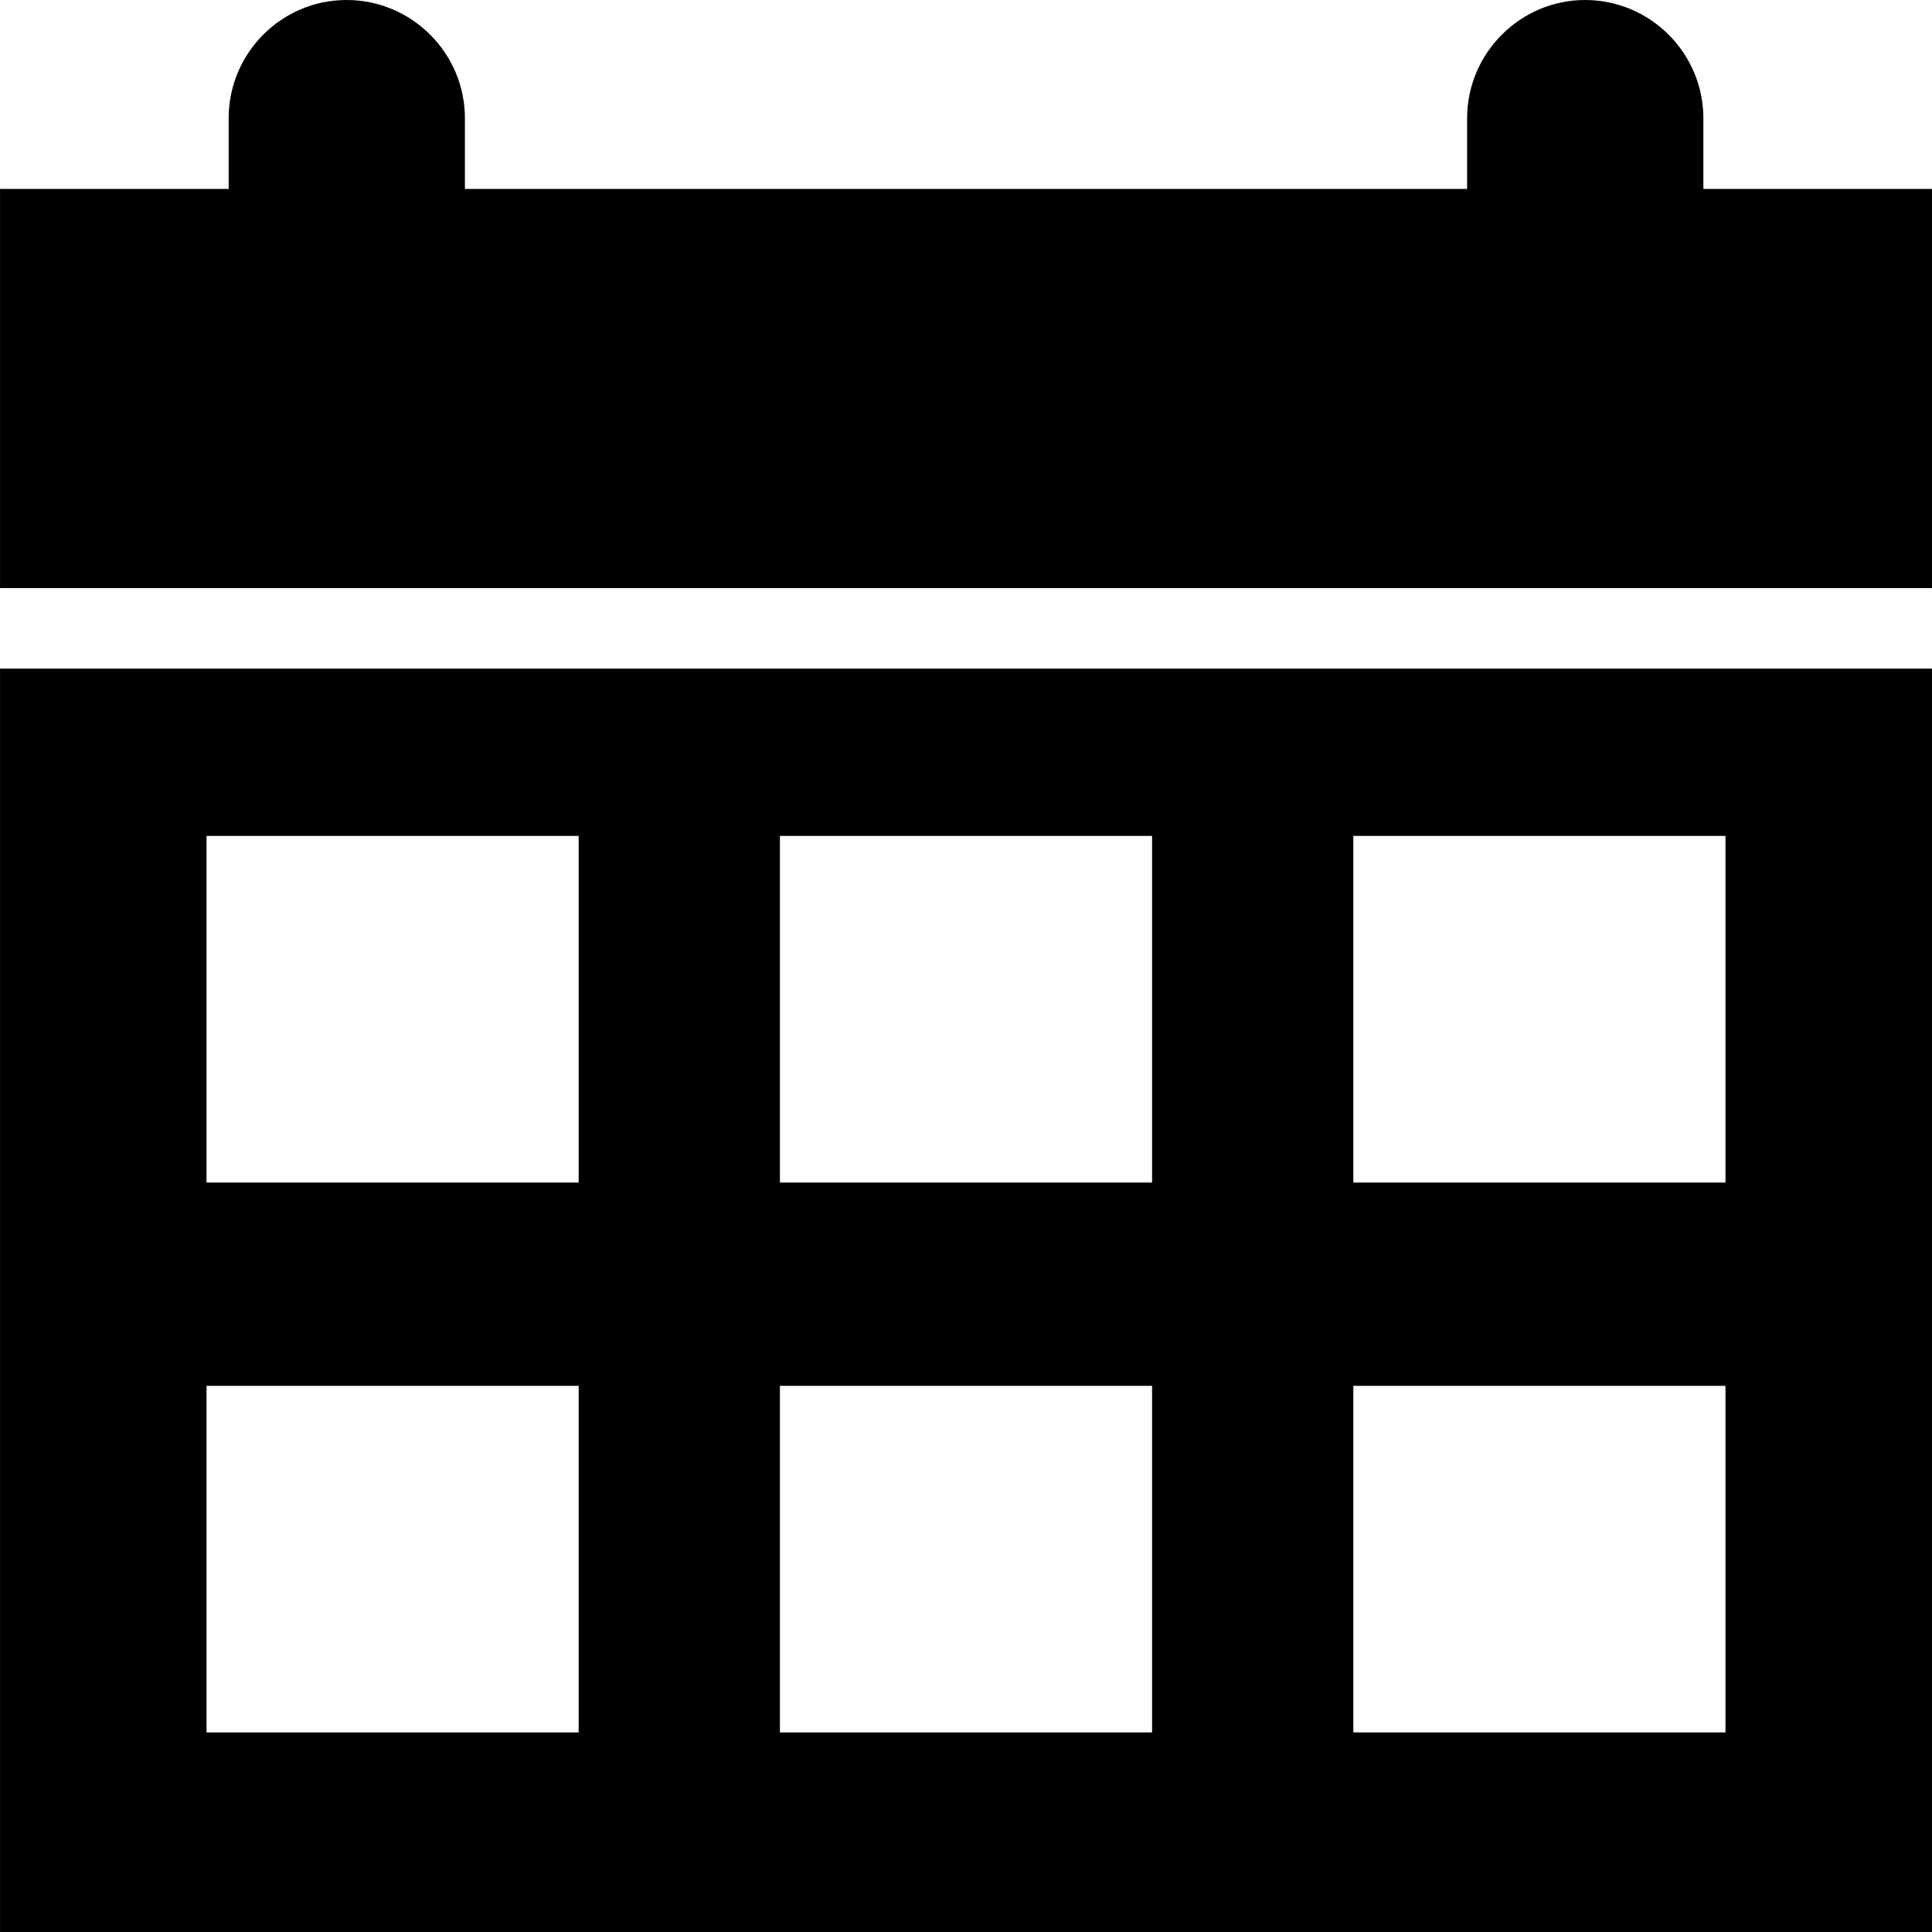
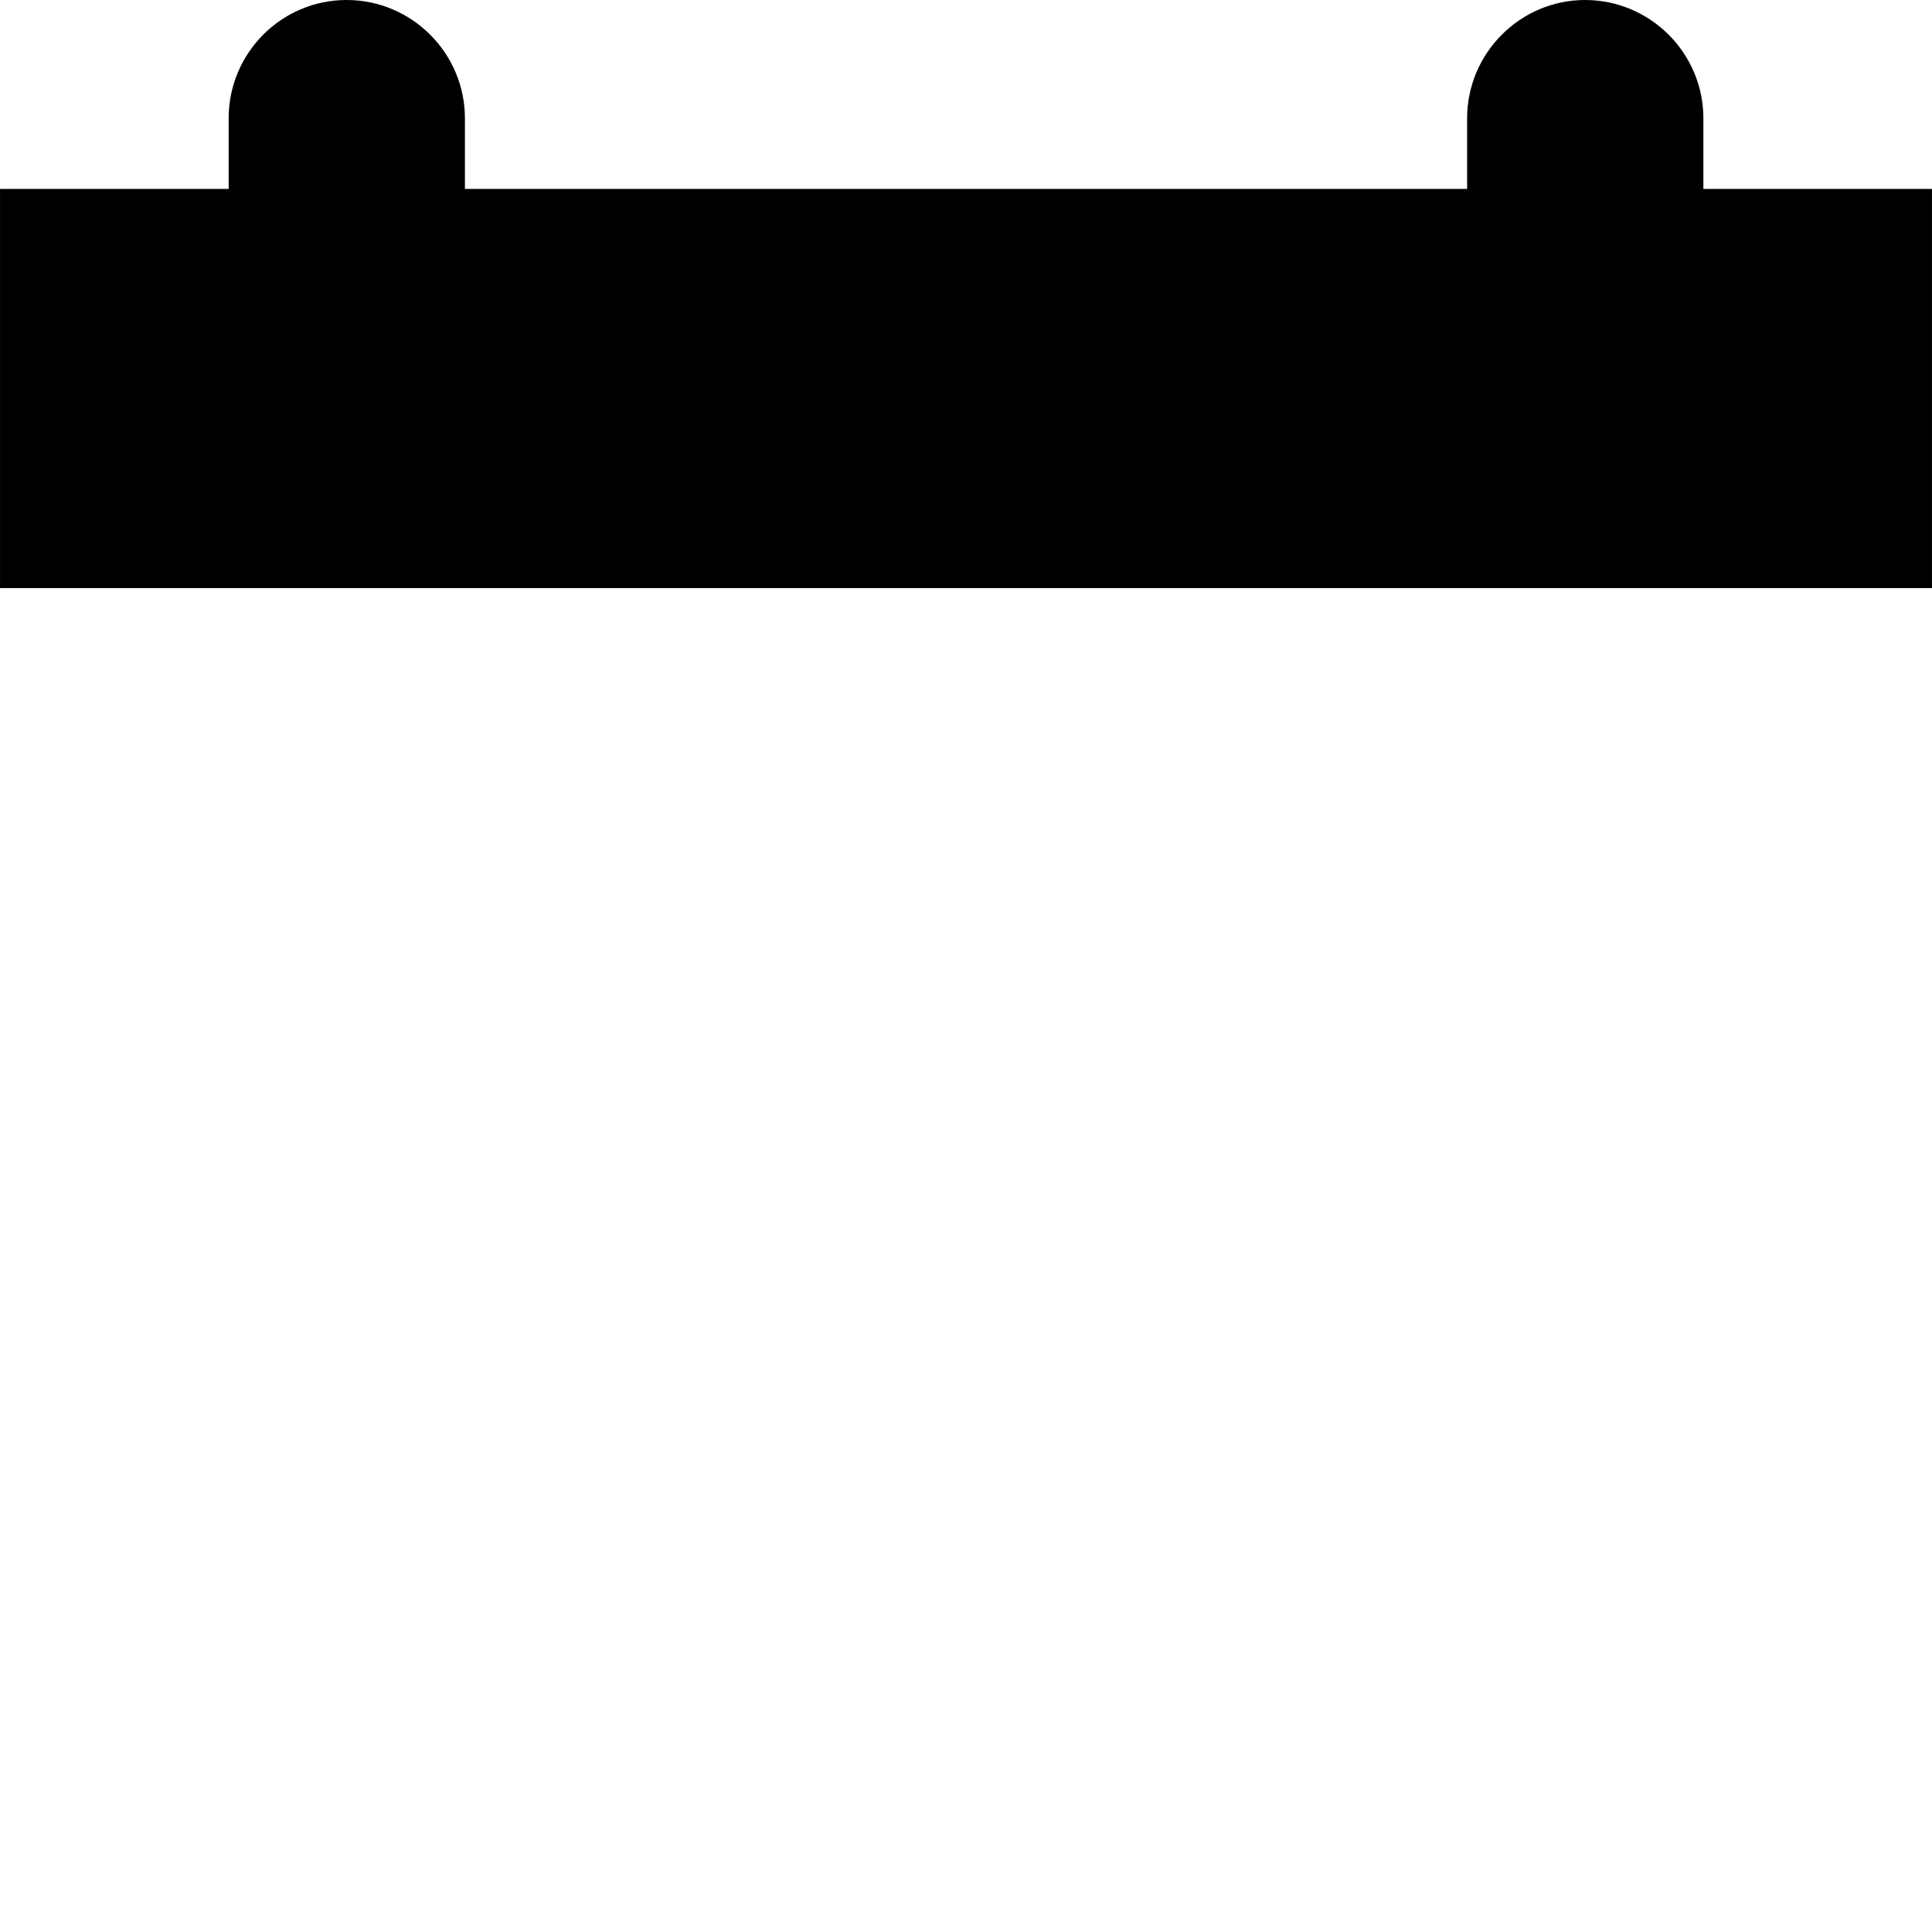
<svg xmlns="http://www.w3.org/2000/svg" fill="#000000" height="800px" width="800px" version="1.1" id="Layer_1" viewBox="0 0 472.625 472.625" xml:space="preserve">
  <g>
    <g>
      <path d="M416.698,46.217V28.948C416.698,12.998,403.701,0,387.75,0c-15.852,0-28.849,12.998-28.849,28.948v17.269H113.732V28.948    C113.732,12.998,100.735,0,84.784,0C68.833,0,55.935,12.998,55.935,28.948v17.269H0.005v97.656H472.62V46.217H416.698z" />
    </g>
  </g>
  <g>
    <g>
-       <path d="M0.005,163.565v309.06H472.62v-309.06H0.005z M141.561,423.803H50.519v-84.79h91.042V423.803z M141.561,289.282H50.519    v-84.793h91.042V289.282z M281.833,423.803h-91.041v-84.79h91.041V423.803z M281.833,289.282h-91.041v-84.793h91.041V289.282z     M422.106,423.803h-91.041v-84.79h91.041V423.803z M422.106,289.282h-91.041v-84.793h91.041V289.282z" />
-     </g>
+       </g>
  </g>
</svg>